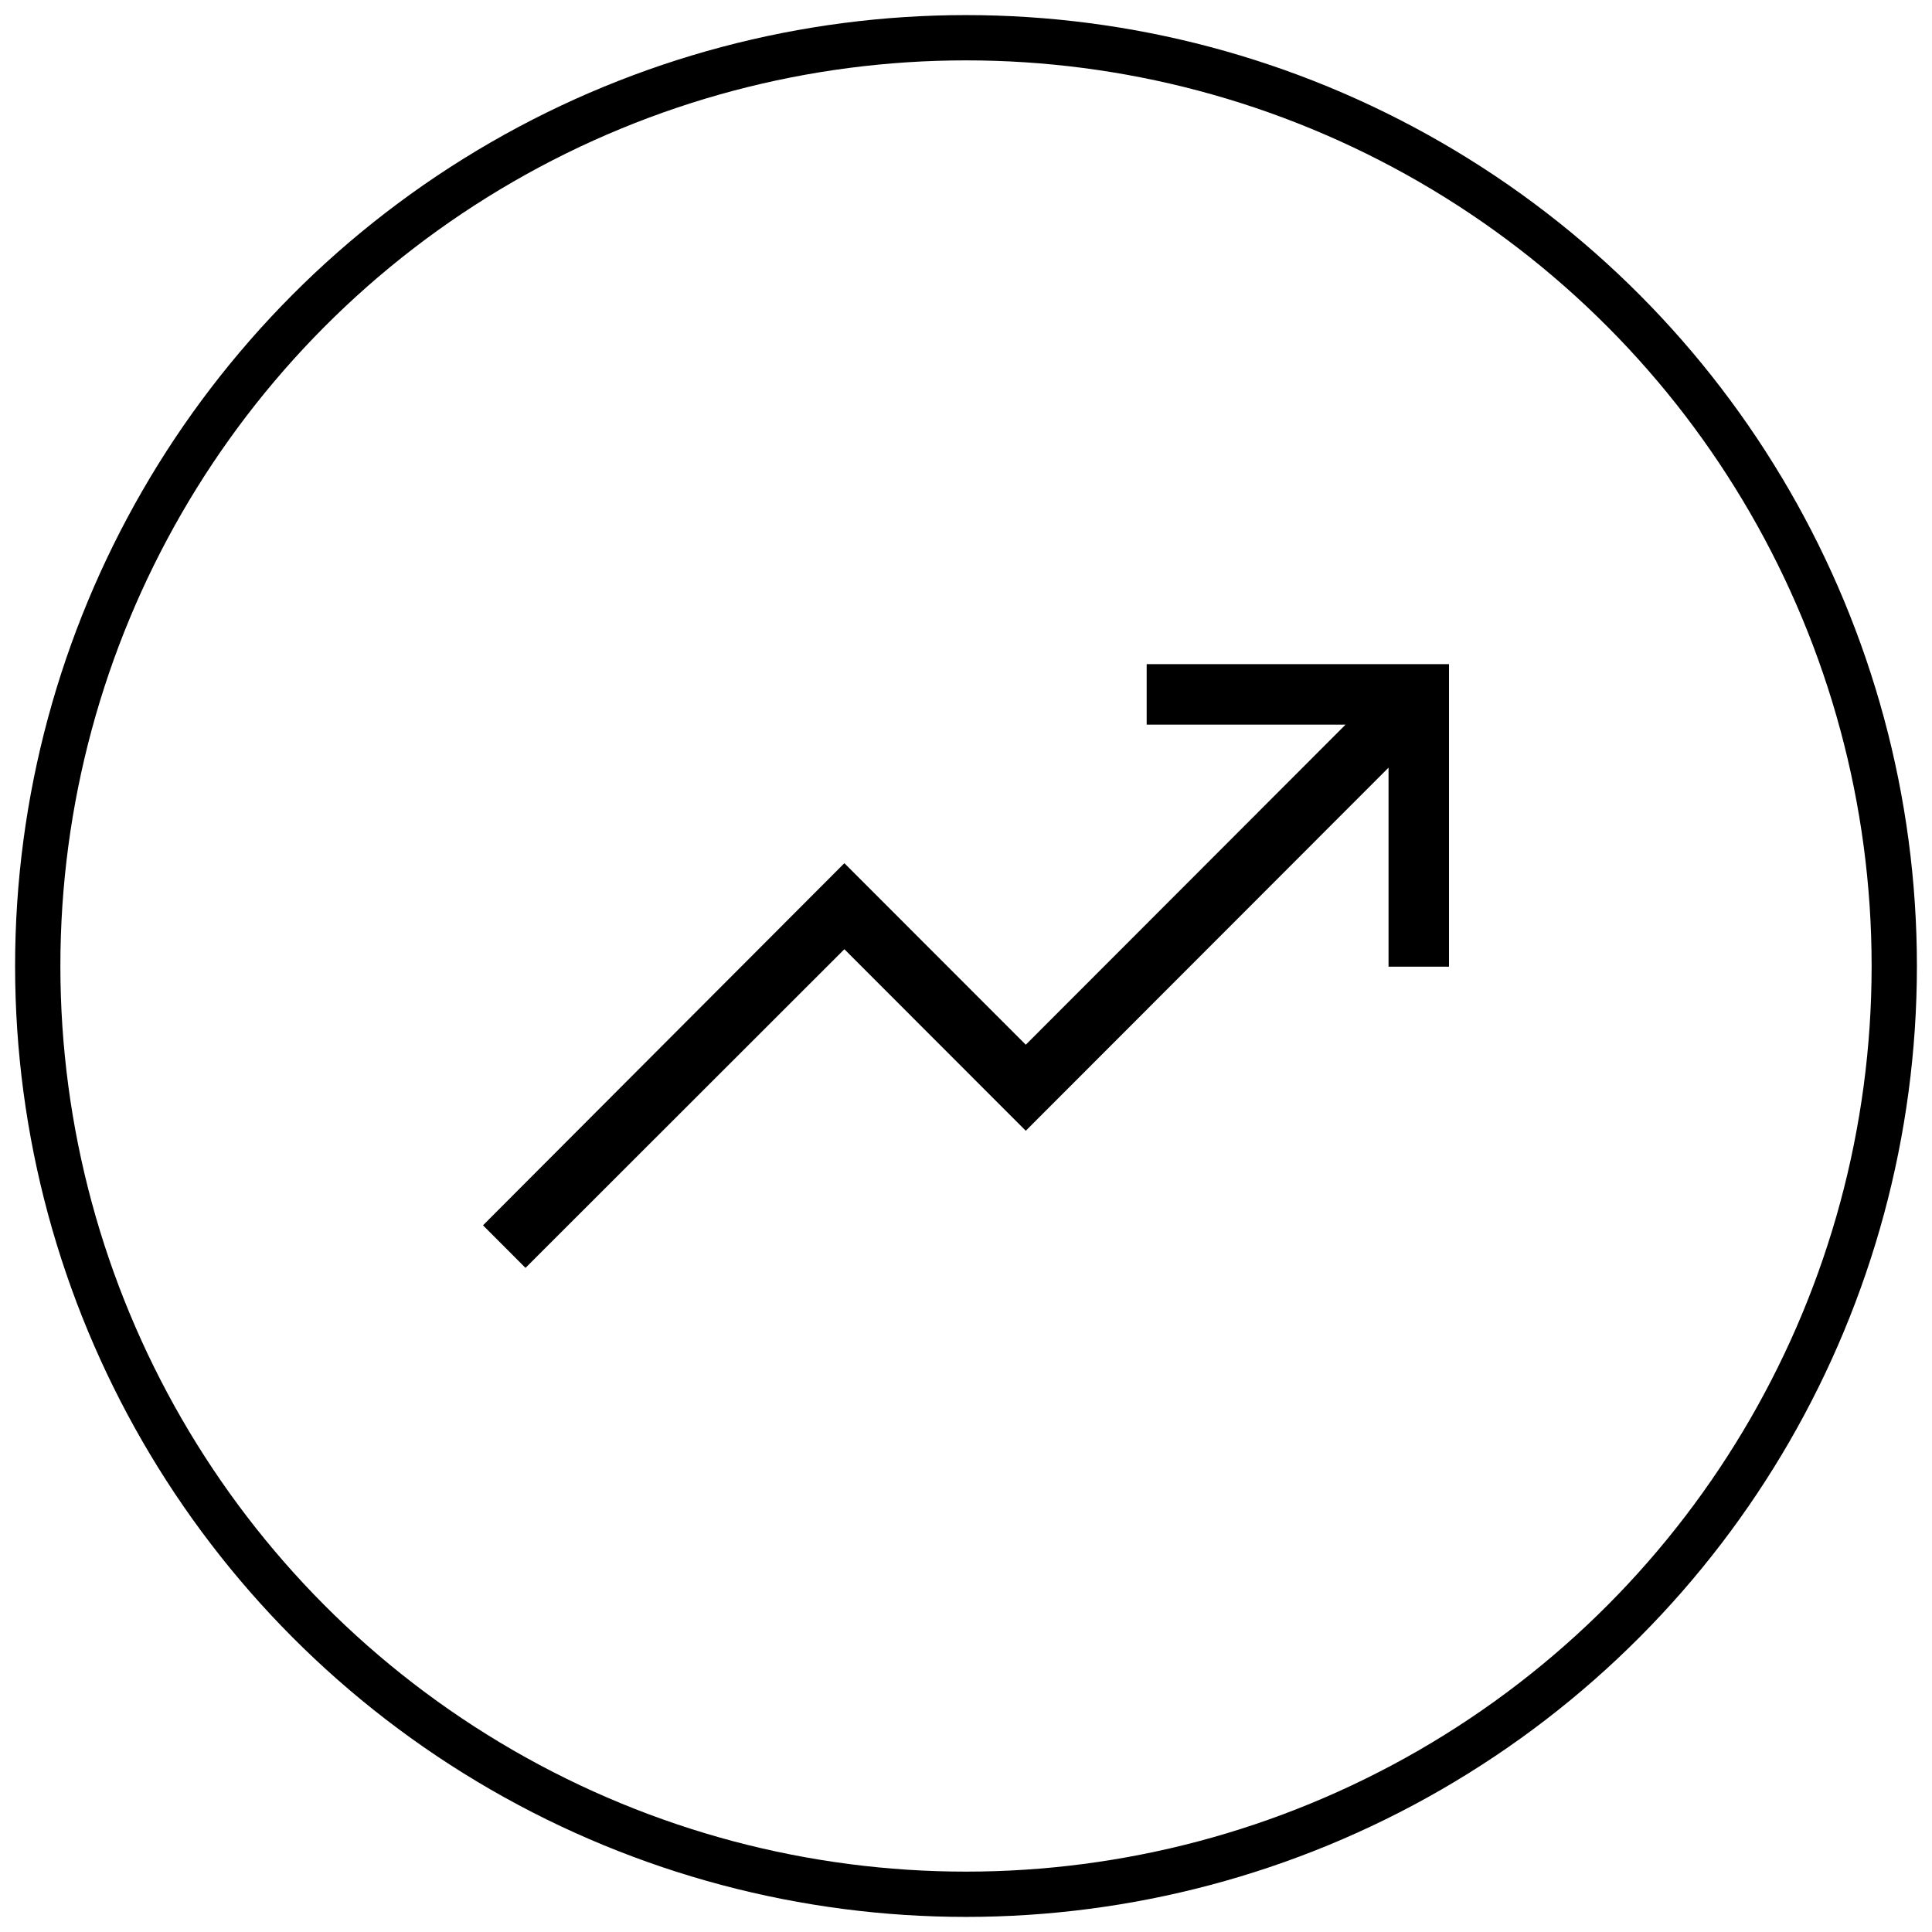
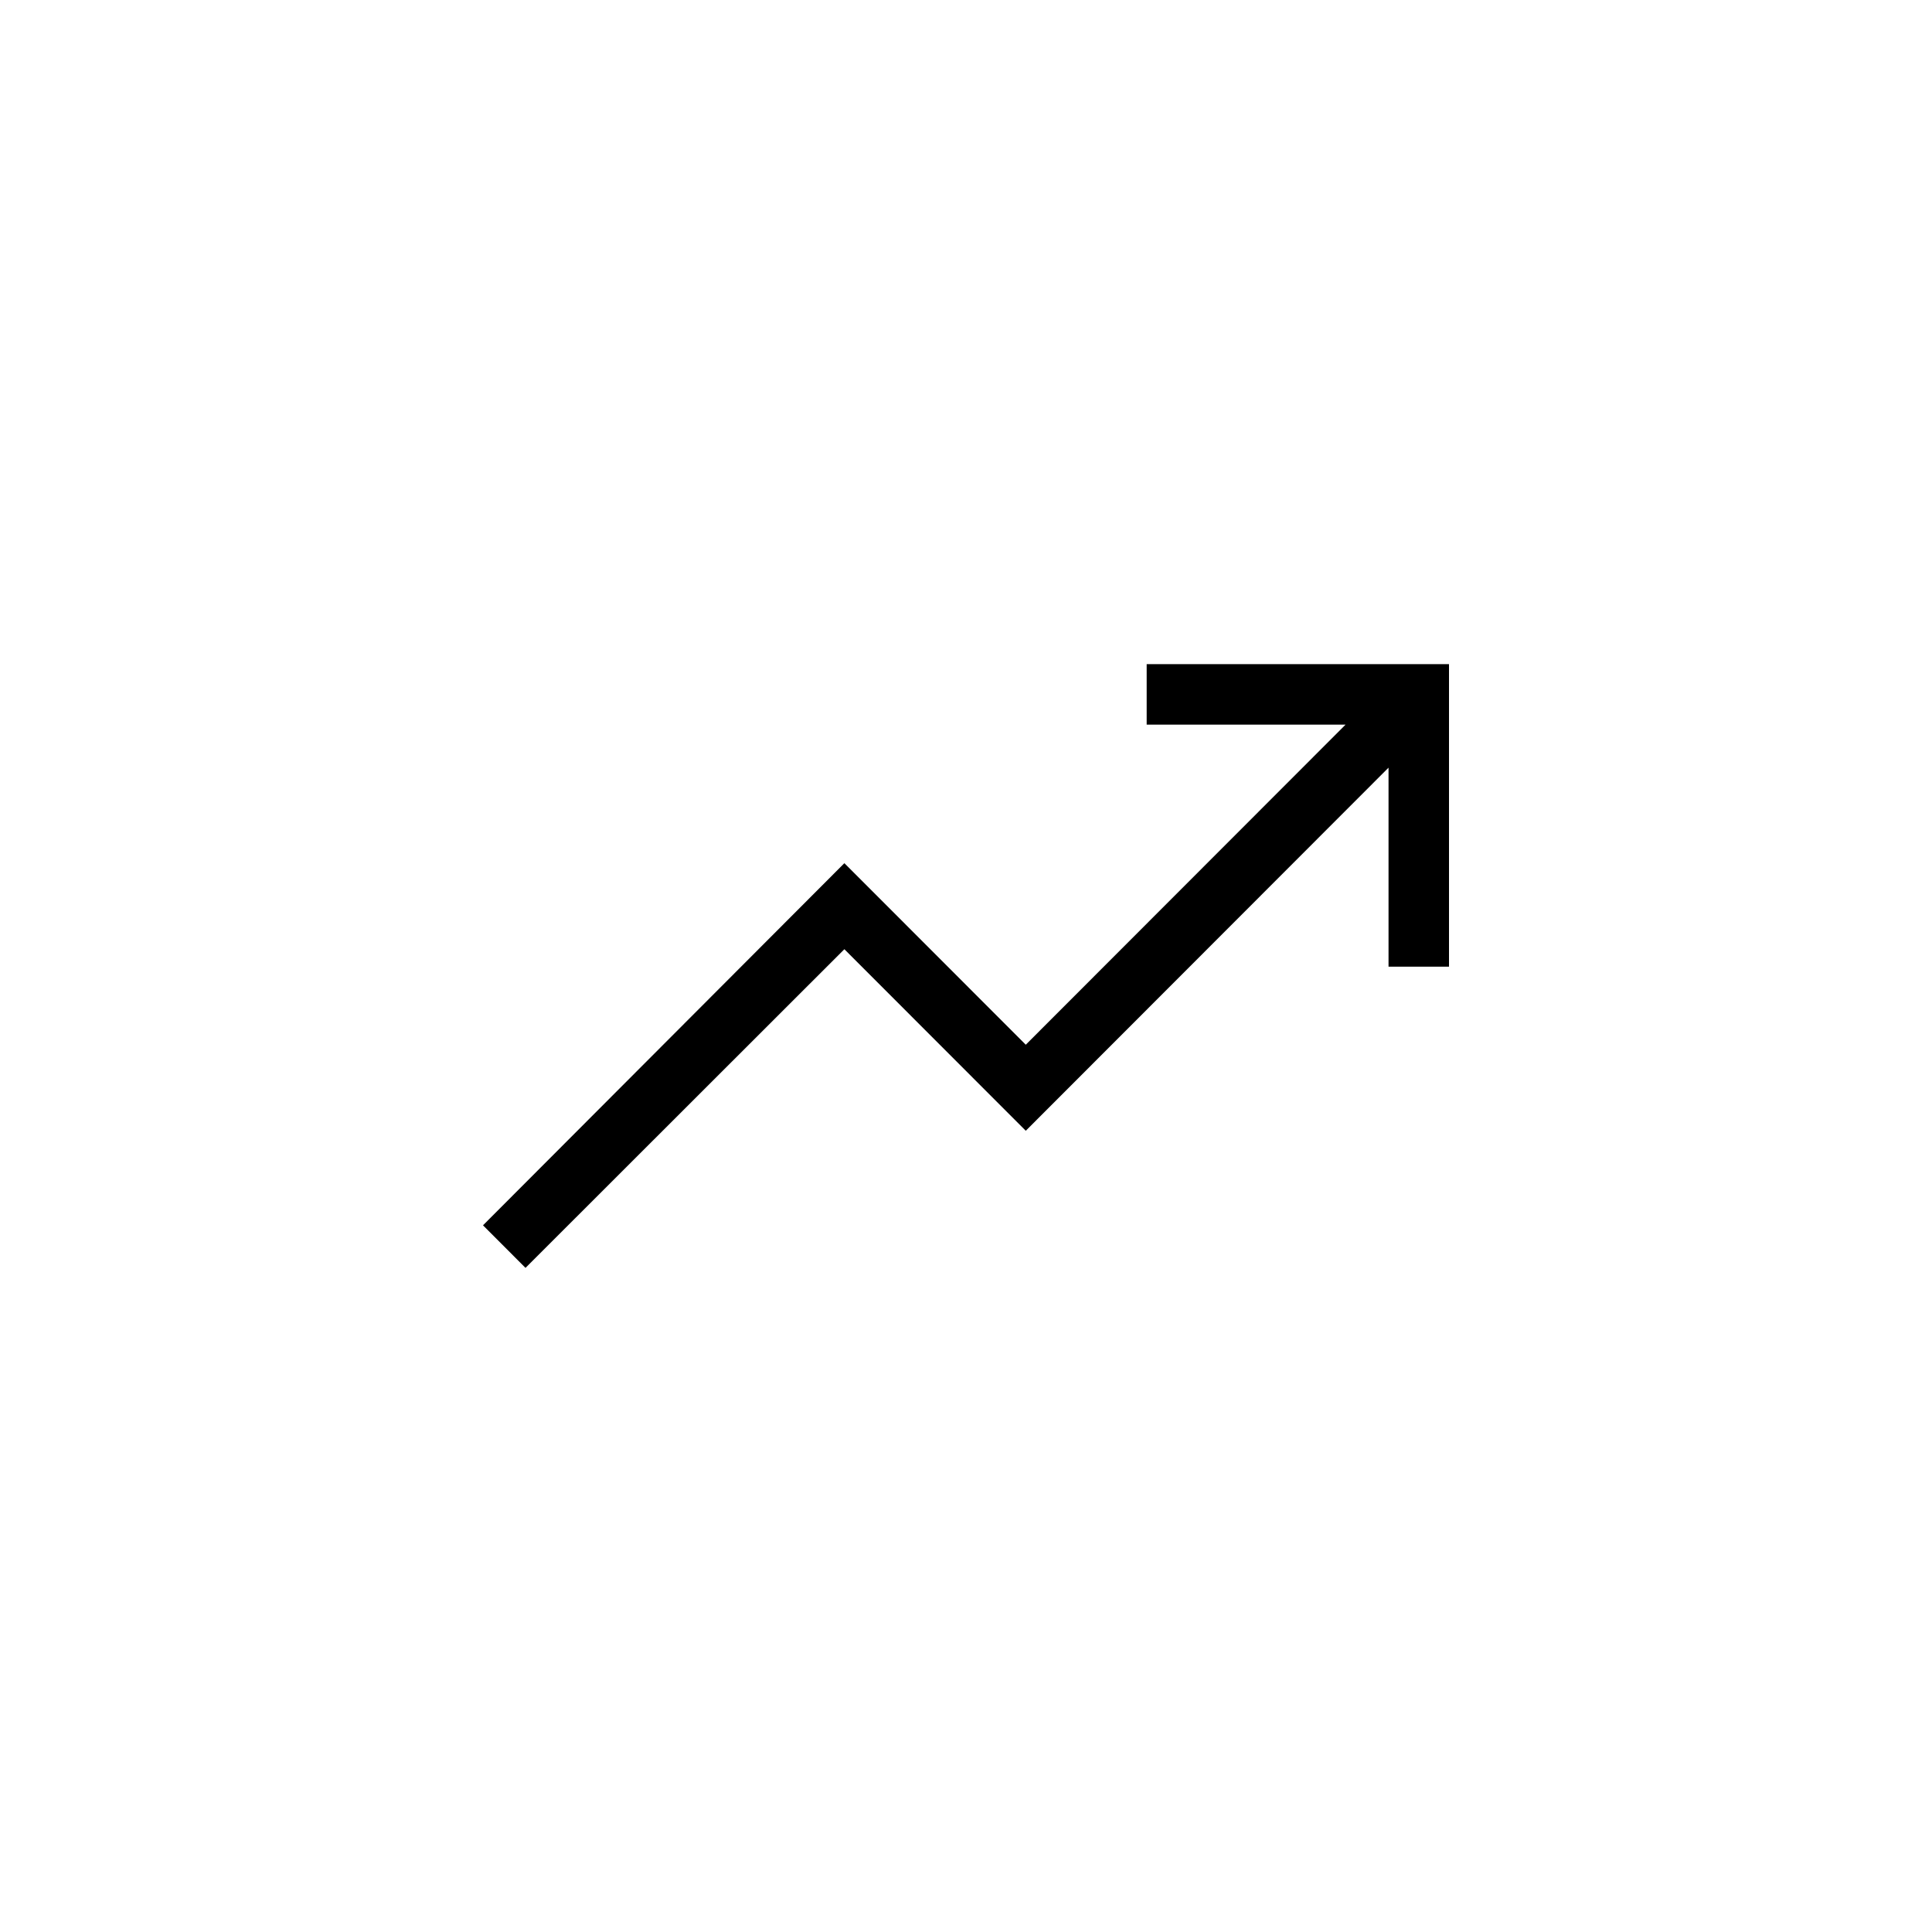
<svg xmlns="http://www.w3.org/2000/svg" width="64" height="64" viewBox="0 0 64 64" fill="none">
-   <circle cx="32" cy="32" r="30.75" stroke="black" stroke-width="1.5" />
  <path d="M48 22V32.023H45.997V25.43L33.98 37.458L27.971 31.444L17.408 42L16 40.59L27.971 28.594L33.98 34.608L44.573 24.005H37.985V22H48Z" fill="black" />
</svg>